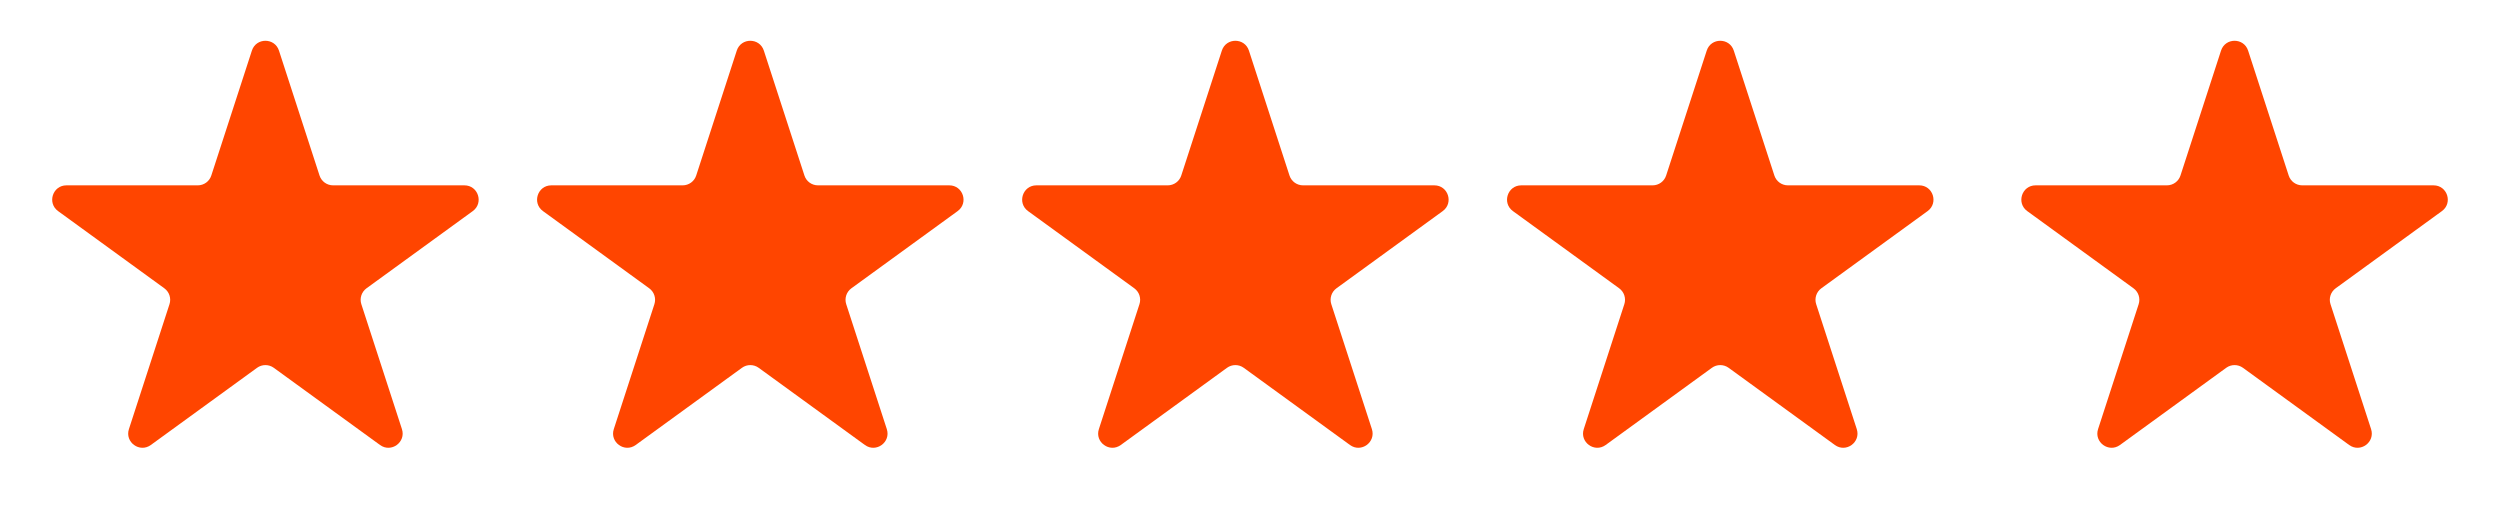
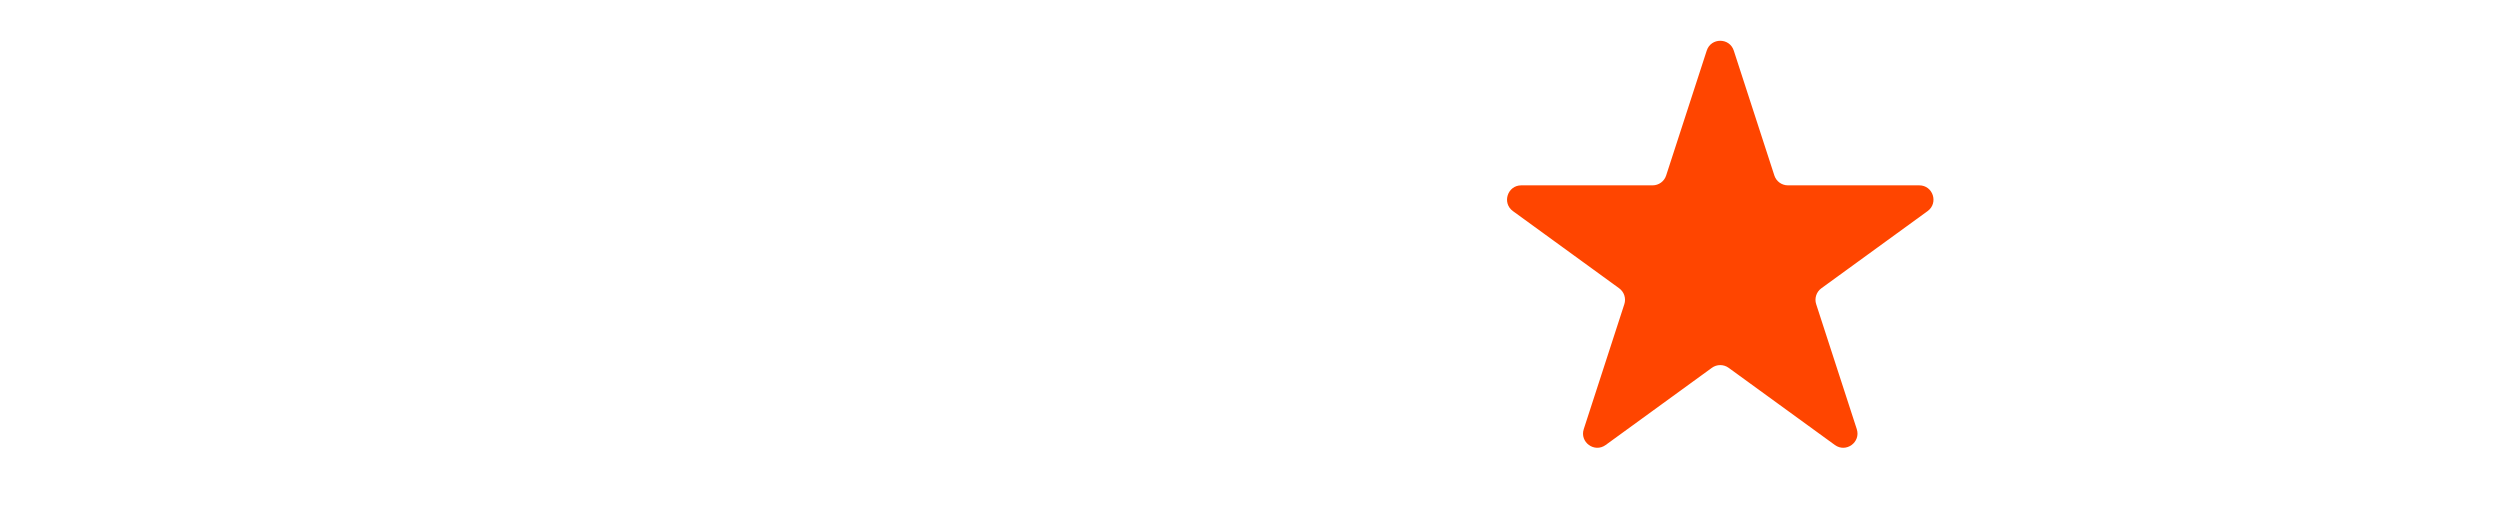
<svg xmlns="http://www.w3.org/2000/svg" width="123" height="26" viewBox="0 0 123 26" fill="none">
-   <path d="M12.393 2.49C12.603 1.845 13.515 1.845 13.725 2.49L15.721 8.636C15.815 8.924 16.084 9.119 16.387 9.119H22.849C23.527 9.119 23.809 9.987 23.26 10.386L18.032 14.184C17.787 14.362 17.684 14.678 17.778 14.966L19.775 21.112C19.985 21.756 19.246 22.293 18.698 21.894L13.47 18.096C13.225 17.918 12.893 17.918 12.647 18.096L7.42 21.894C6.871 22.293 6.133 21.756 6.343 21.112L8.339 14.966C8.433 14.678 8.33 14.362 8.085 14.184L2.858 10.386C2.309 9.987 2.591 9.119 3.269 9.119H9.731C10.034 9.119 10.303 8.924 10.396 8.636L12.393 2.49Z" fill="#FF4500" />
-   <path d="M36.249 2.49C36.459 1.845 37.371 1.845 37.581 2.49L39.578 8.636C39.671 8.924 39.94 9.119 40.243 9.119H46.705C47.383 9.119 47.665 9.987 47.116 10.386L41.889 14.184C41.643 14.362 41.541 14.678 41.634 14.966L43.631 21.112C43.841 21.756 43.103 22.293 42.554 21.894L37.327 18.096C37.081 17.918 36.749 17.918 36.504 18.096L31.276 21.894C30.727 22.293 29.989 21.756 30.199 21.112L32.196 14.966C32.289 14.678 32.187 14.362 31.941 14.184L26.714 10.386C26.165 9.987 26.447 9.119 27.125 9.119H33.587C33.89 9.119 34.159 8.924 34.253 8.636L36.249 2.49Z" fill="#FF4500" />
-   <path d="M60.115 2.49C60.325 1.845 61.237 1.845 61.447 2.49L63.443 8.636C63.537 8.924 63.806 9.119 64.109 9.119H70.57C71.249 9.119 71.531 9.987 70.982 10.386L65.754 14.184C65.509 14.362 65.406 14.678 65.5 14.966L67.497 21.112C67.706 21.756 66.968 22.293 66.42 21.894L61.192 18.096C60.947 17.918 60.615 17.918 60.369 18.096L55.142 21.894C54.593 22.293 53.855 21.756 54.065 21.112L56.061 14.966C56.155 14.678 56.052 14.362 55.807 14.184L50.58 10.386C50.031 9.987 50.313 9.119 50.991 9.119H57.453C57.756 9.119 58.025 8.924 58.118 8.636L60.115 2.49Z" fill="#FF4500" />
  <path d="M83.971 2.49C84.18 1.845 85.093 1.845 85.302 2.49L87.299 8.636C87.393 8.924 87.662 9.119 87.965 9.119H94.427C95.105 9.119 95.386 9.987 94.838 10.386L89.61 14.184C89.365 14.362 89.262 14.678 89.356 14.966L91.353 21.112C91.562 21.756 90.824 22.293 90.276 21.894L85.048 18.096C84.803 17.918 84.471 17.918 84.225 18.096L78.998 21.894C78.449 22.293 77.711 21.756 77.921 21.112L79.917 14.966C80.011 14.678 79.908 14.362 79.663 14.184L74.436 10.386C73.887 9.987 74.169 9.119 74.847 9.119H81.308C81.612 9.119 81.88 8.924 81.974 8.636L83.971 2.49Z" fill="#FF4500" />
-   <path d="M109.275 2.49C109.485 1.845 110.397 1.845 110.607 2.49L112.604 8.636C112.697 8.924 112.966 9.119 113.269 9.119H119.731C120.409 9.119 120.691 9.987 120.142 10.386L114.915 14.184C114.67 14.362 114.567 14.678 114.661 14.966L116.657 21.112C116.867 21.756 116.129 22.293 115.58 21.894L110.353 18.096C110.107 17.918 109.775 17.918 109.53 18.096L104.302 21.894C103.754 22.293 103.015 21.756 103.225 21.112L105.222 14.966C105.315 14.678 105.213 14.362 104.967 14.184L99.74 10.386C99.191 9.987 99.473 9.119 100.151 9.119H106.613C106.916 9.119 107.185 8.924 107.279 8.636L109.275 2.49Z" fill="#FF4500" />
</svg>